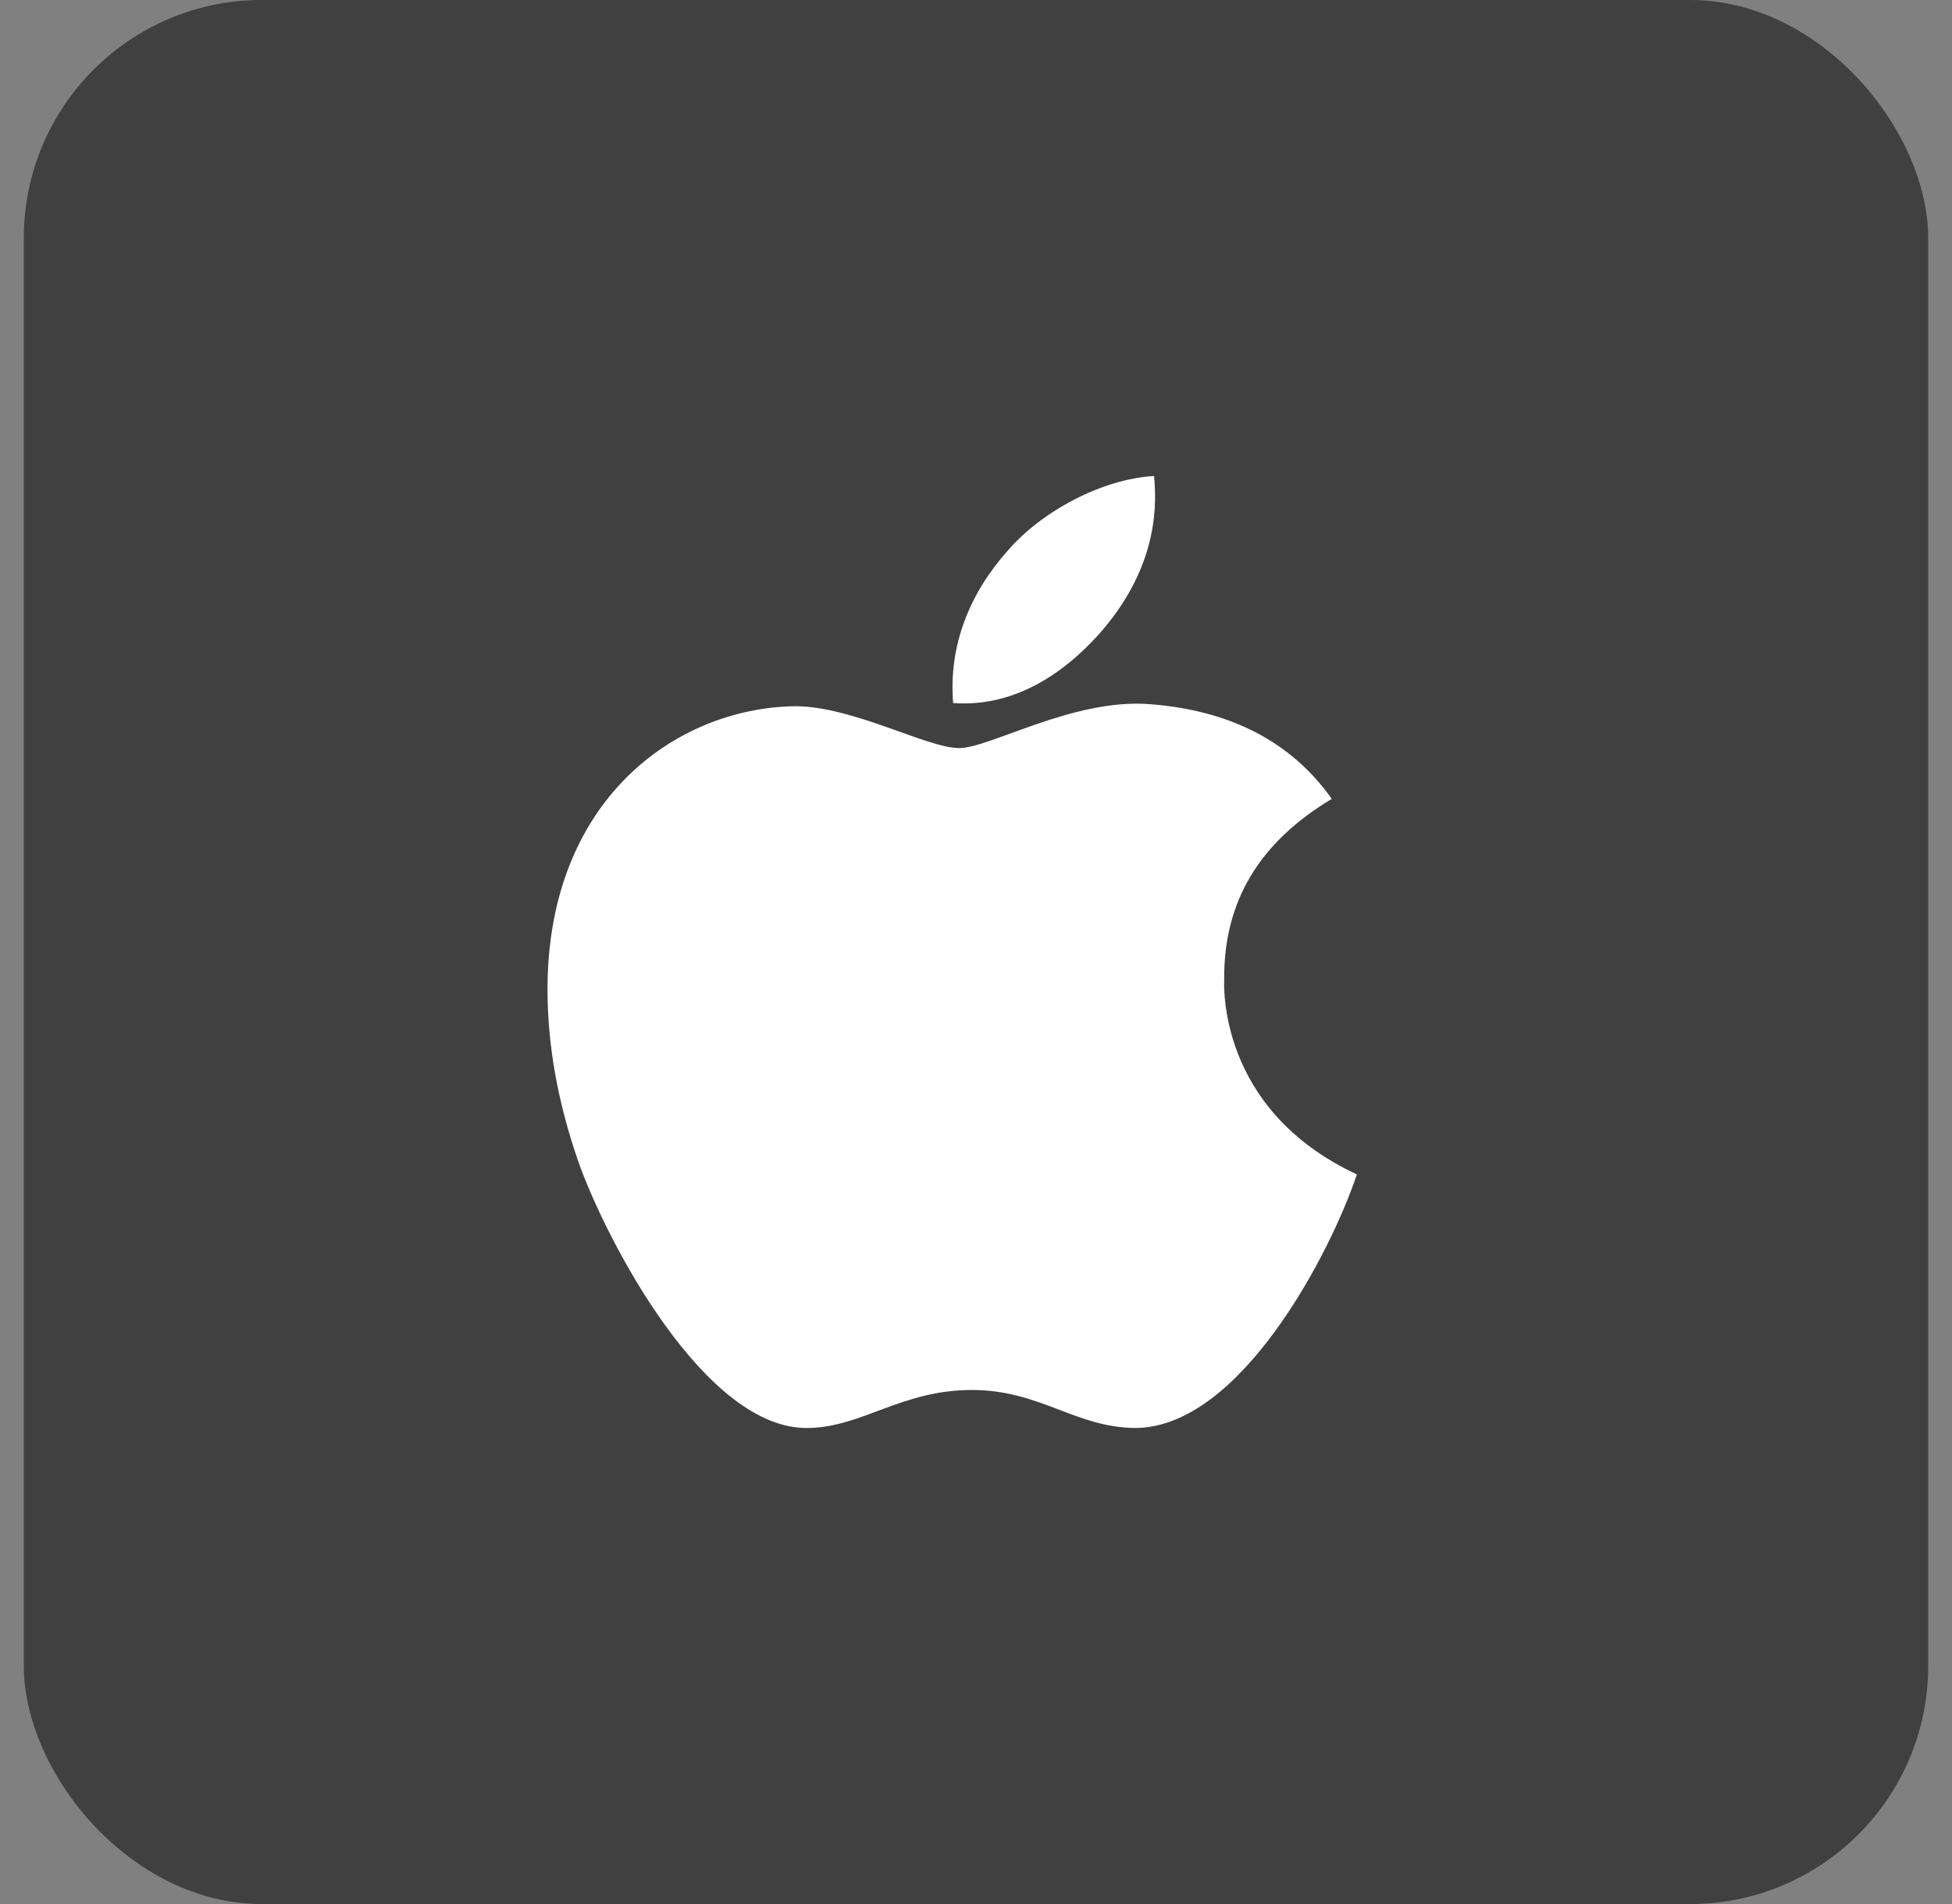
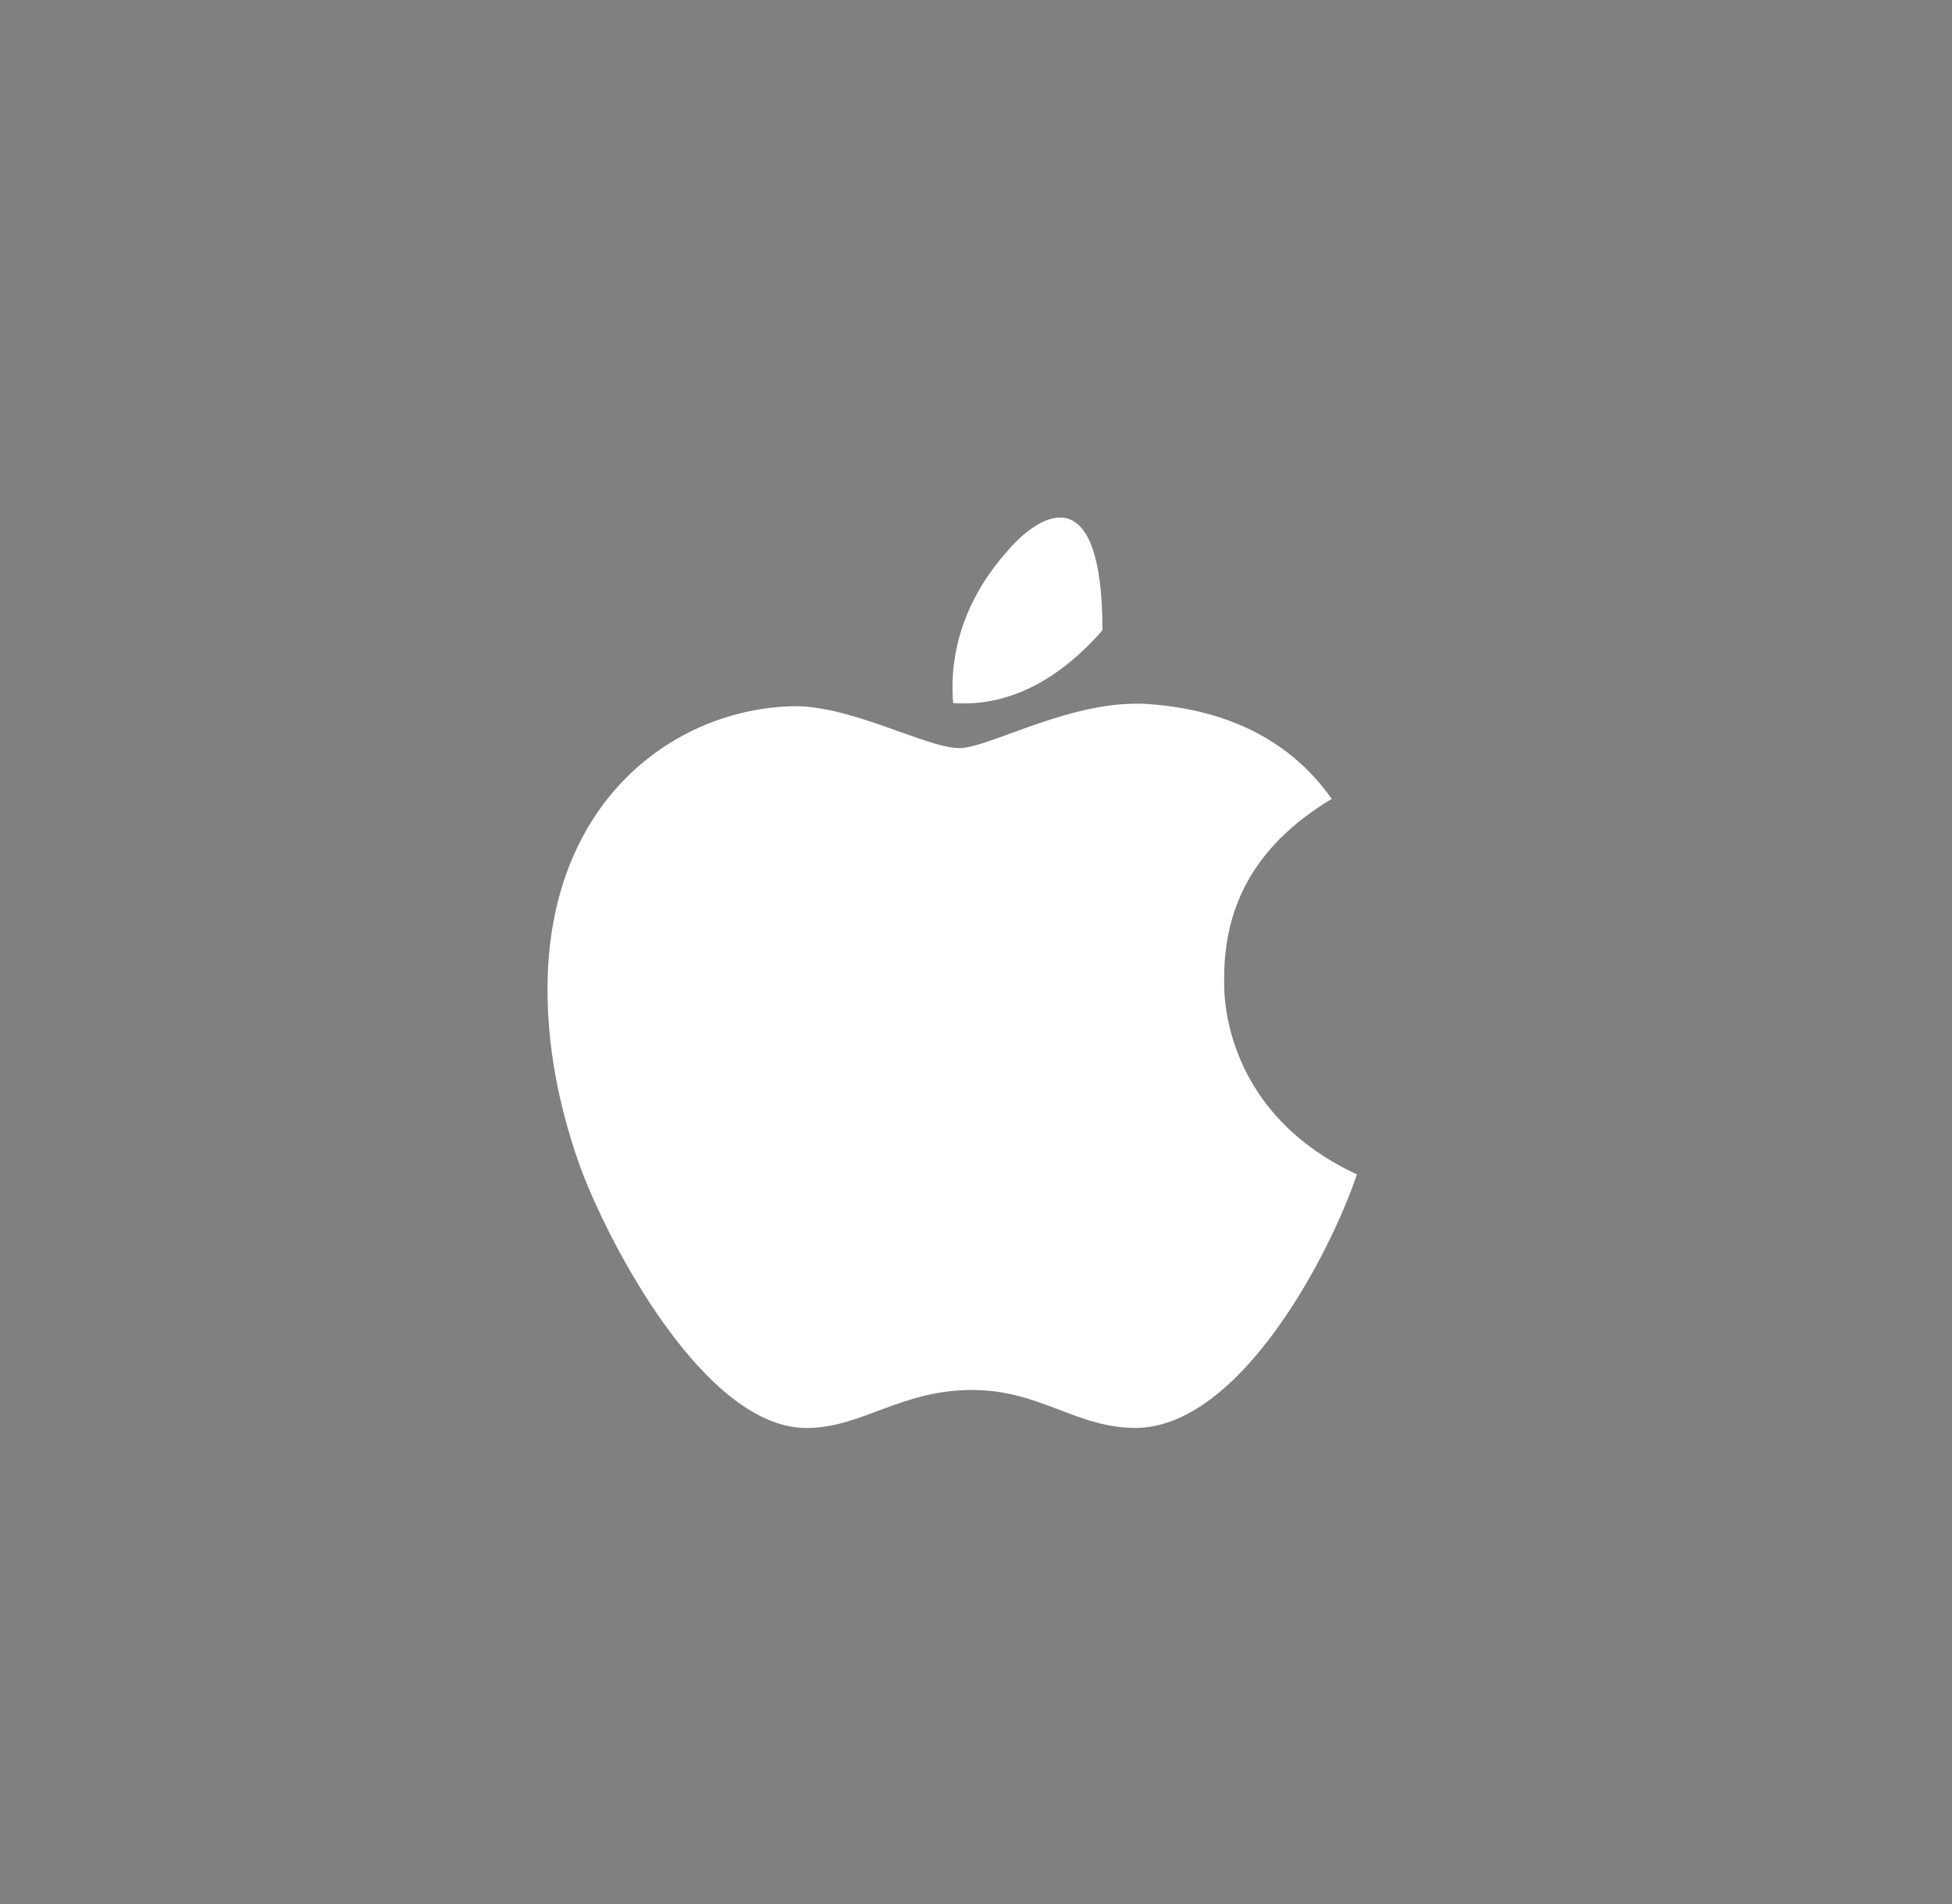
<svg xmlns="http://www.w3.org/2000/svg" width="41" height="40" viewBox="0 0 41 40" fill="none">
  <rect x="0" y="0" width="41" height="40" fill="#808080" stroke="none" />
-   <rect x="0.5" width="40" height="40" rx="5" fill="#414041" />
-   <path d="M25.713 20.569C25.703 18.93 26.455 17.694 27.972 16.783C27.123 15.582 25.839 14.921 24.147 14.793C22.544 14.668 20.79 15.716 20.148 15.716C19.47 15.716 17.918 14.836 16.697 14.836C14.178 14.875 11.5 16.822 11.5 20.783C11.5 21.954 11.716 23.163 12.149 24.408C12.728 26.047 14.815 30.064 16.992 29.999C18.13 29.973 18.935 29.201 20.416 29.201C21.853 29.201 22.597 29.999 23.867 29.999C26.063 29.968 27.95 26.317 28.5 24.672C25.555 23.3 25.713 20.653 25.713 20.569ZM23.157 13.238C24.39 11.791 24.278 10.473 24.241 10C23.152 10.062 21.892 10.733 21.175 11.558C20.384 12.442 19.92 13.536 20.02 14.769C21.197 14.858 22.271 14.259 23.157 13.238Z" fill="white" />
+   <path d="M25.713 20.569C25.703 18.93 26.455 17.694 27.972 16.783C27.123 15.582 25.839 14.921 24.147 14.793C22.544 14.668 20.79 15.716 20.148 15.716C19.47 15.716 17.918 14.836 16.697 14.836C14.178 14.875 11.5 16.822 11.5 20.783C11.5 21.954 11.716 23.163 12.149 24.408C12.728 26.047 14.815 30.064 16.992 29.999C18.13 29.973 18.935 29.201 20.416 29.201C21.853 29.201 22.597 29.999 23.867 29.999C26.063 29.968 27.95 26.317 28.5 24.672C25.555 23.3 25.713 20.653 25.713 20.569ZM23.157 13.238C23.152 10.062 21.892 10.733 21.175 11.558C20.384 12.442 19.92 13.536 20.02 14.769C21.197 14.858 22.271 14.259 23.157 13.238Z" fill="white" />
</svg>